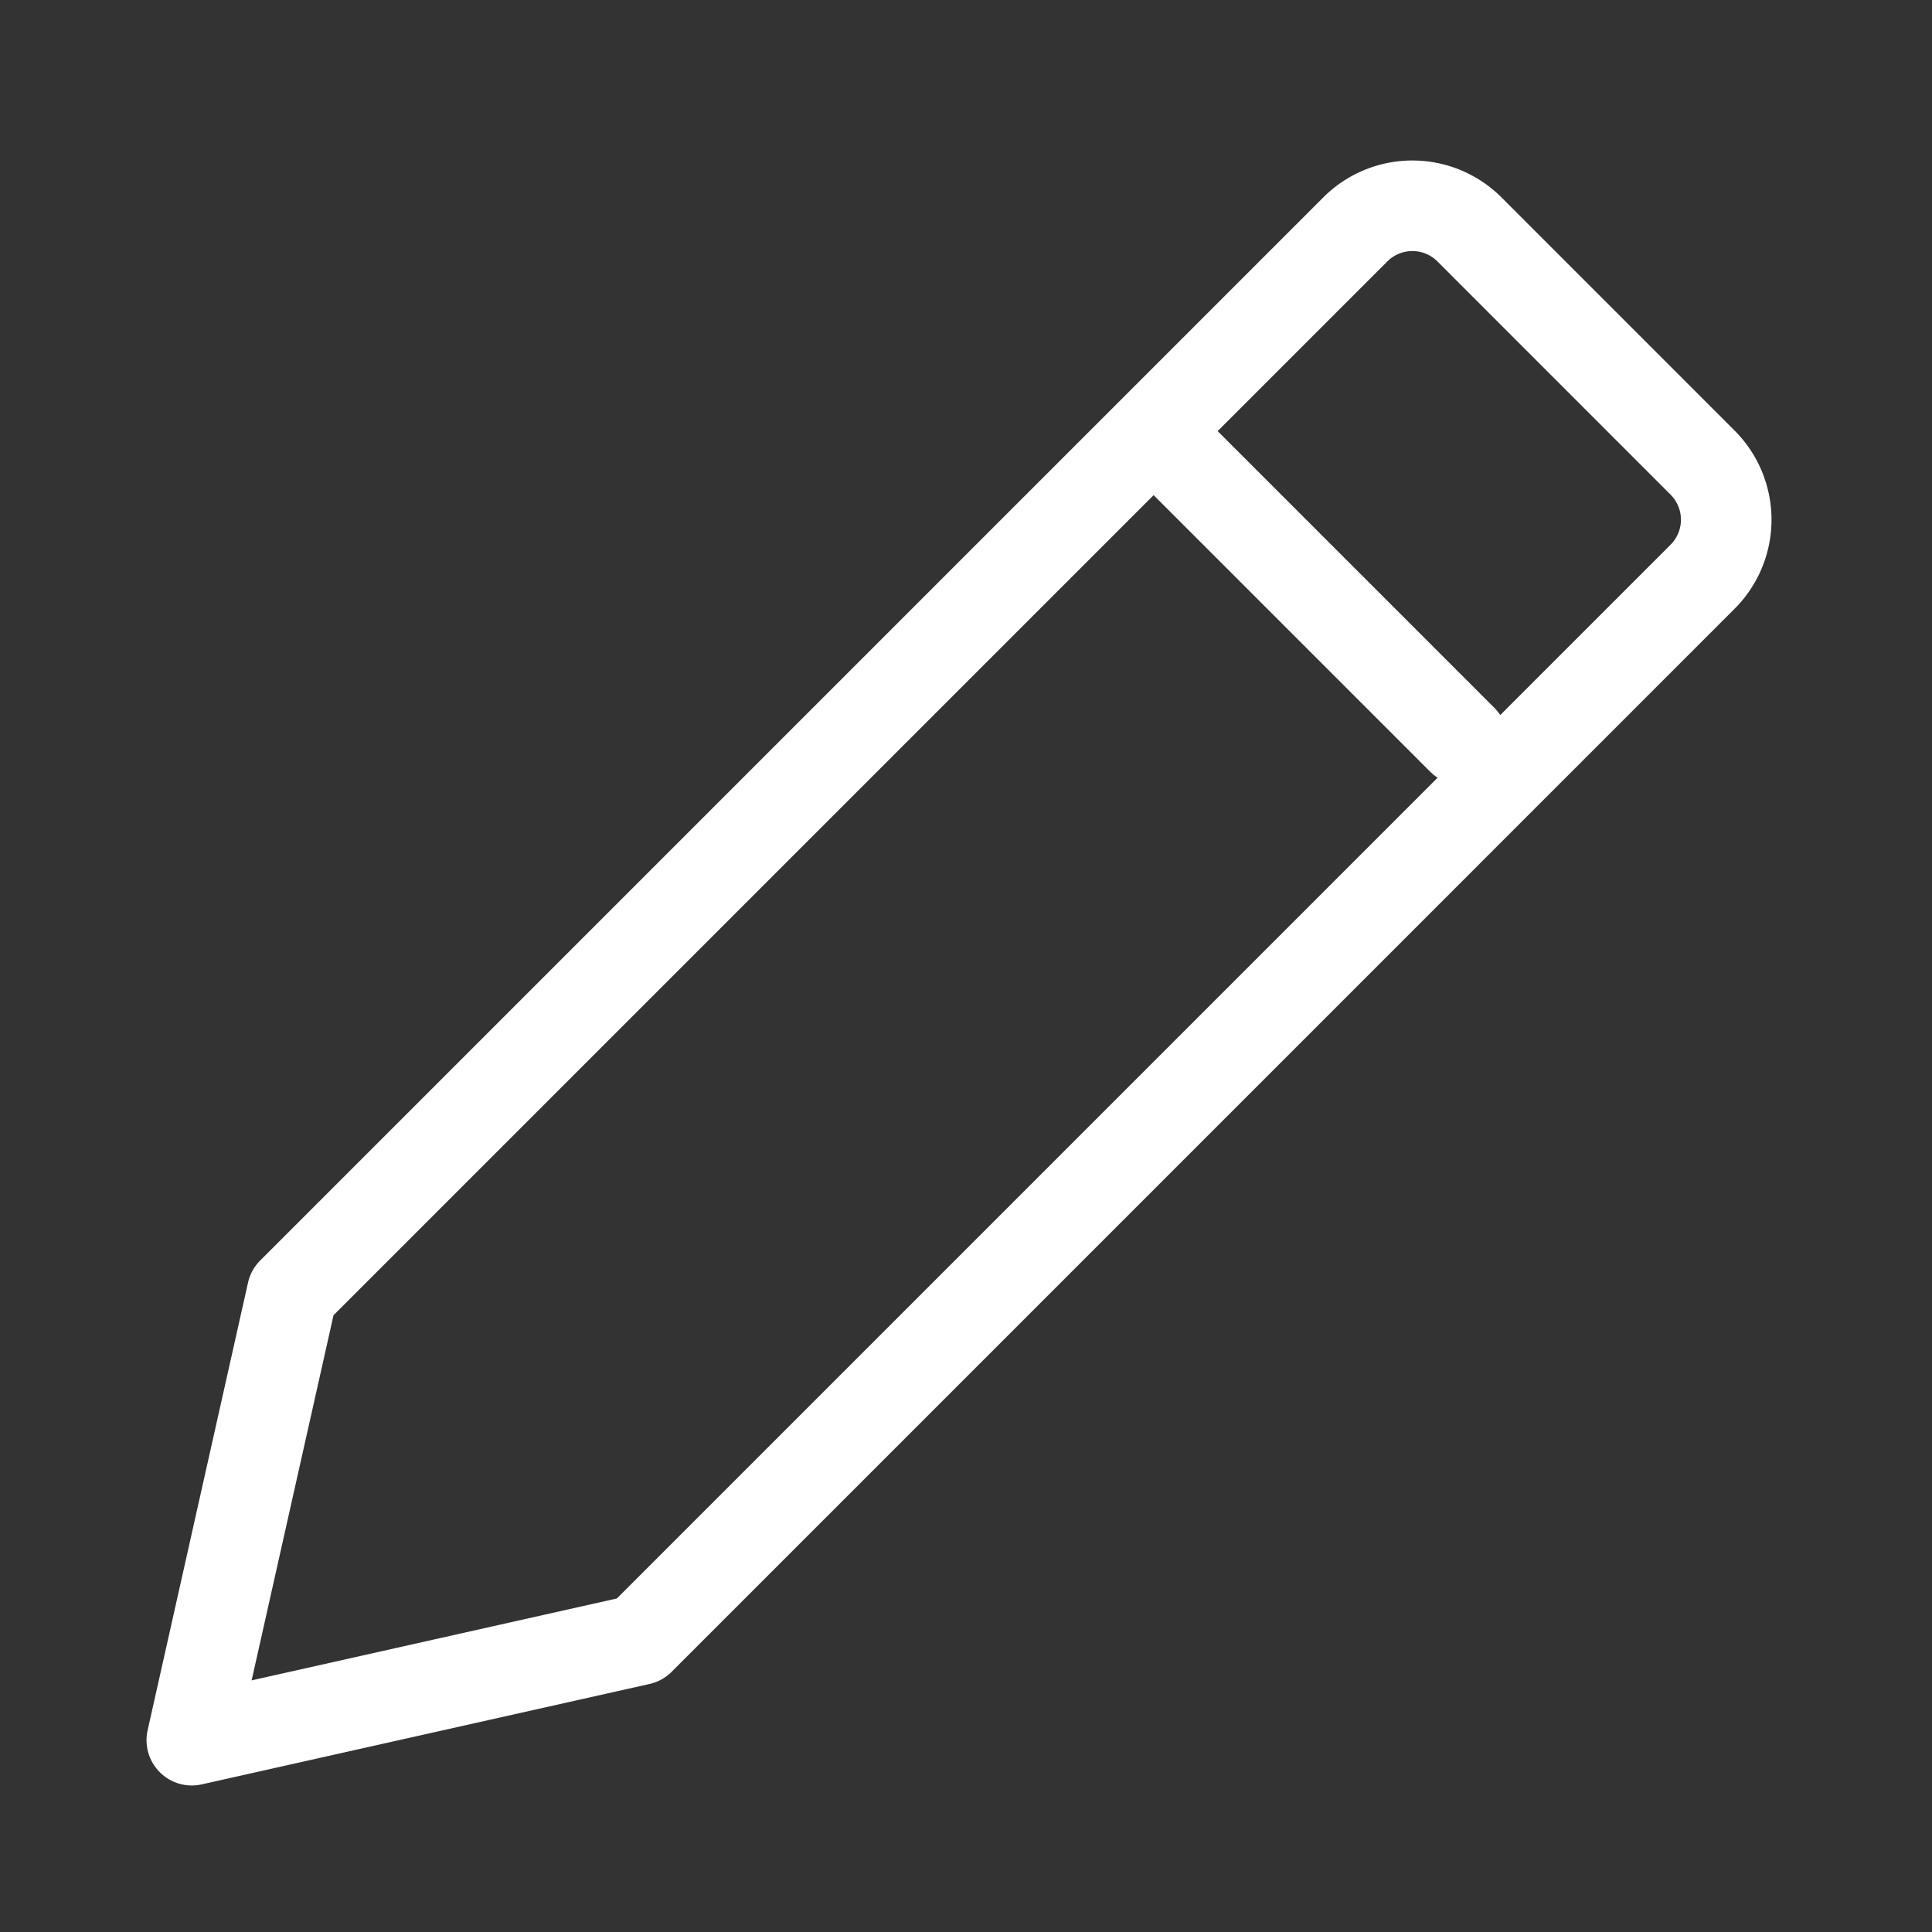
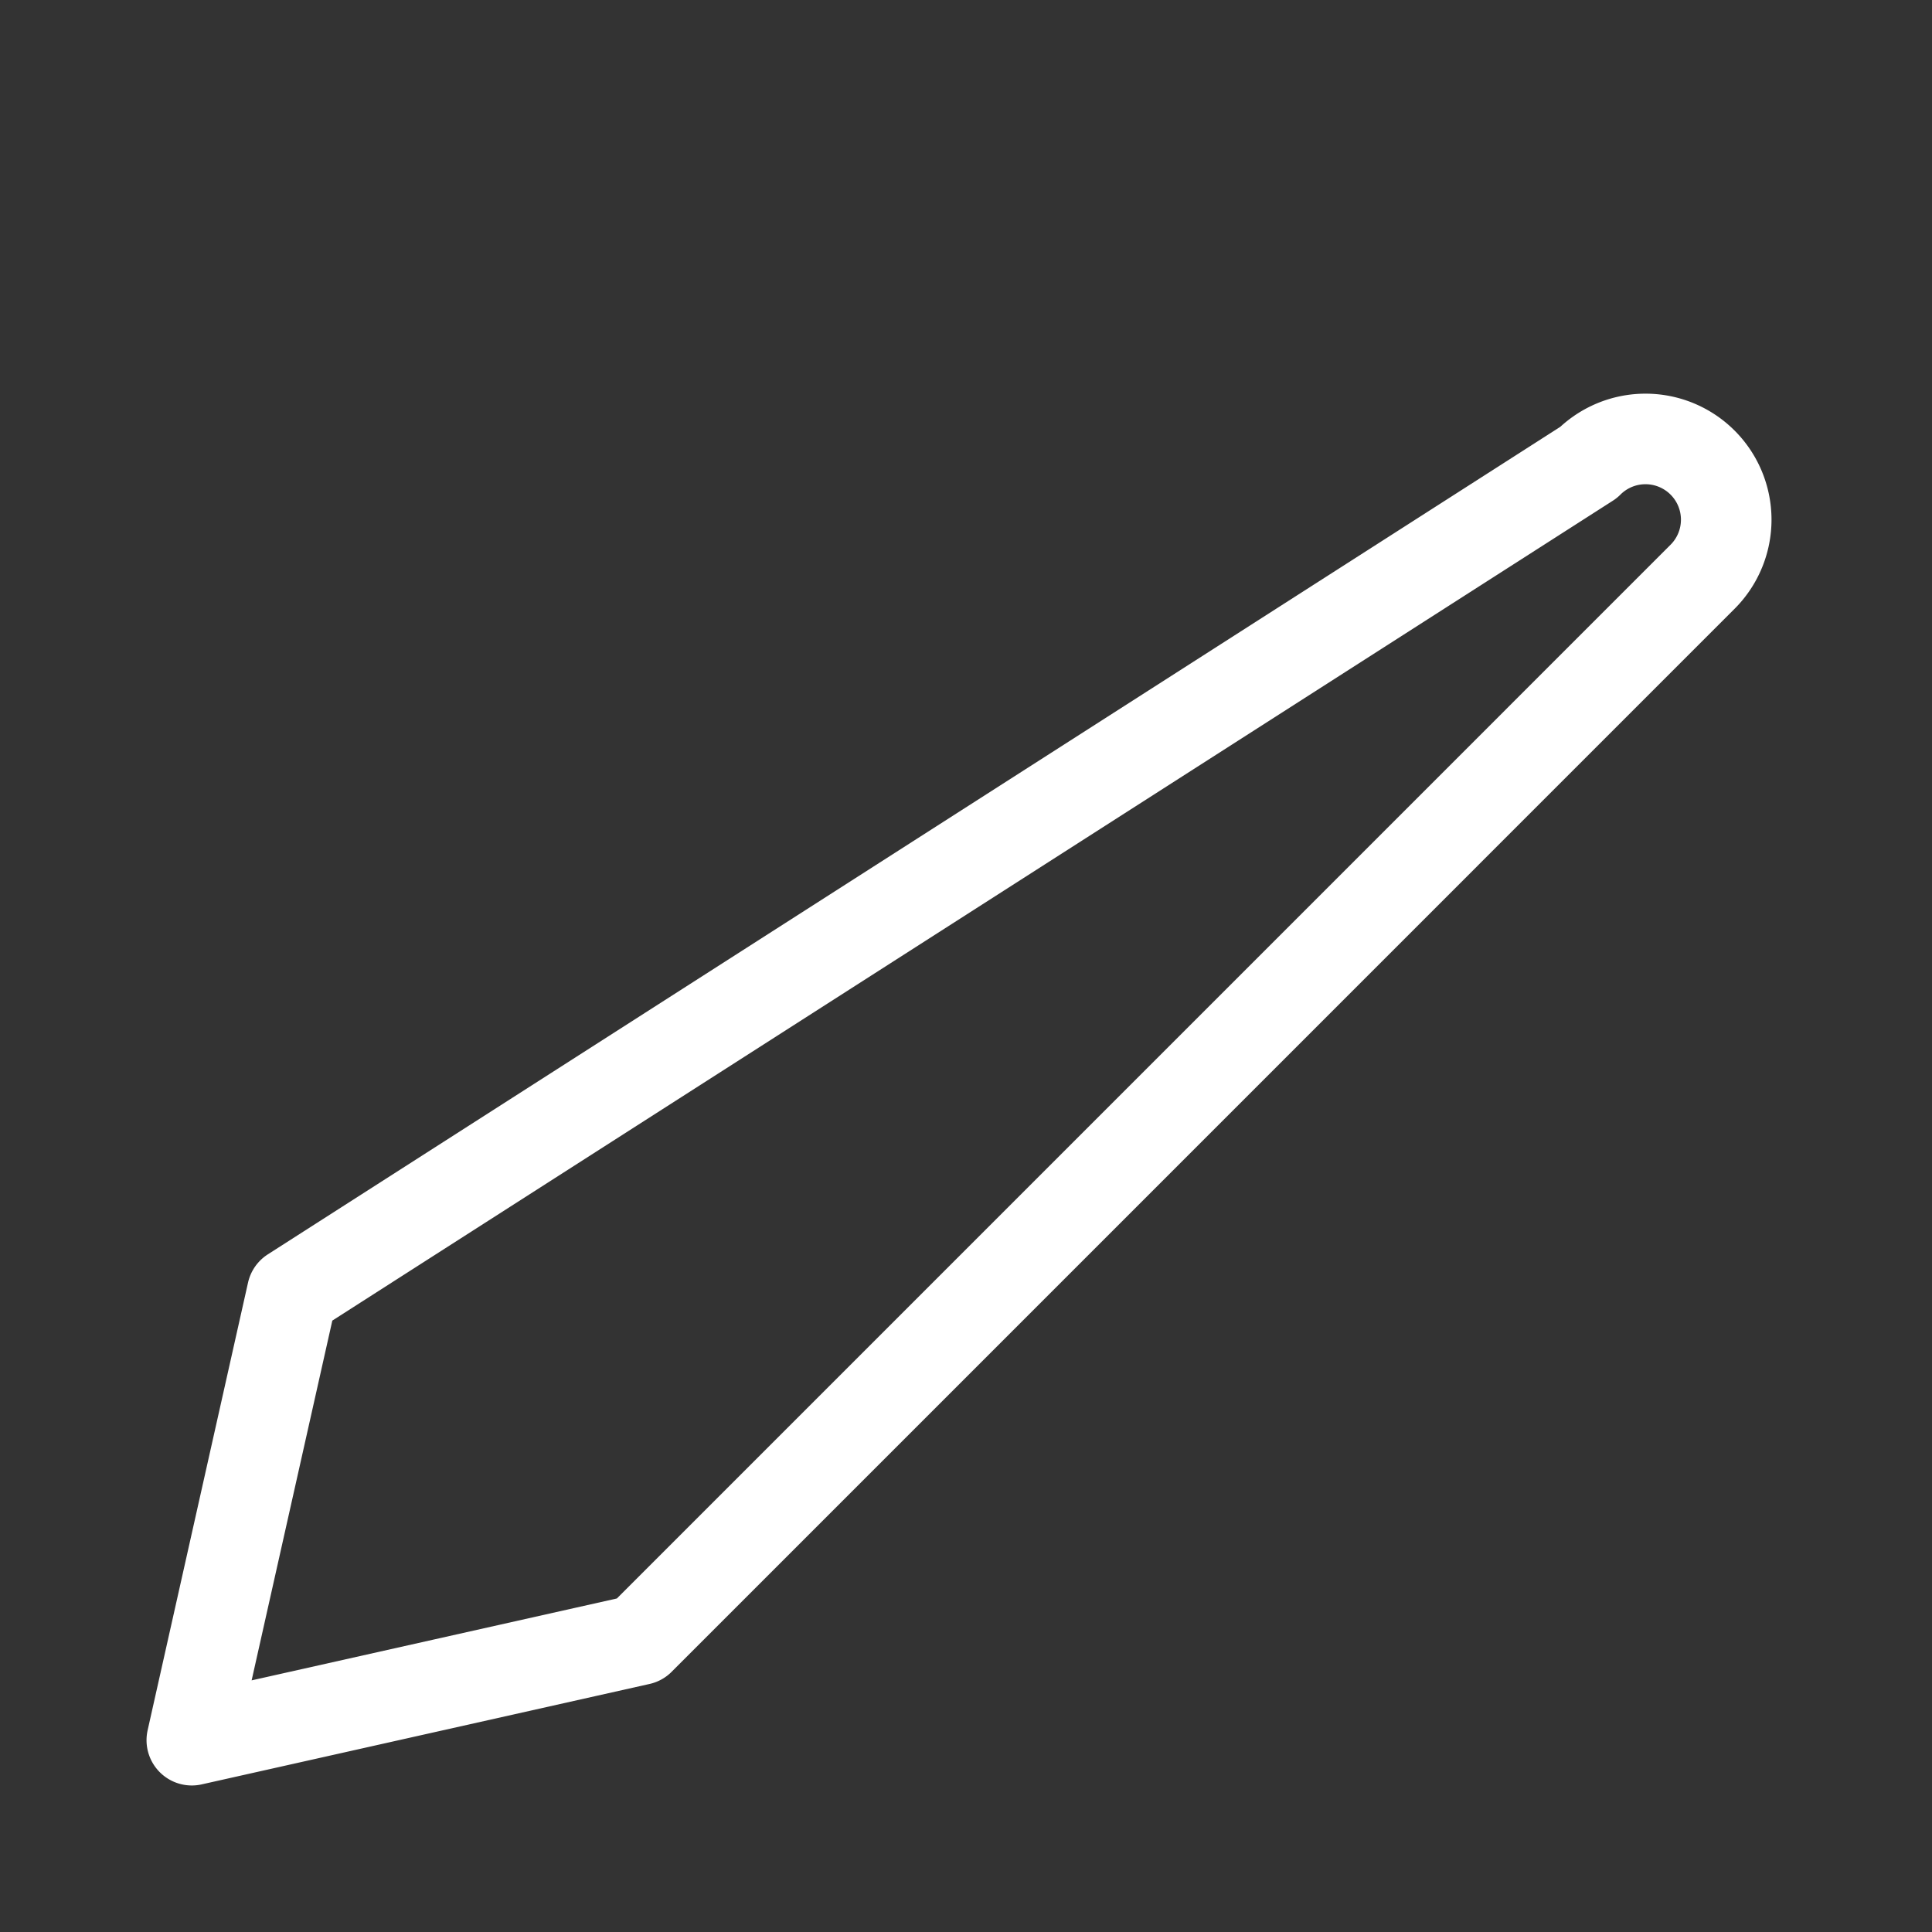
<svg xmlns="http://www.w3.org/2000/svg" width="32" height="32" viewBox="0 0 32 32">
  <rect x="0" y="0" width="32" height="32" fill="#333333" stroke="none" />
  <g id="ico_profile_setting" transform="translate(3 3.166)">
-     <rect id="사각형_1753" data-name="사각형 1753" width="32" height="32" transform="translate(-3 -3.166)" fill="none" />
-     <path id="패스_169" data-name="패스 169" d="M26.023,7.145a1.337,1.337,0,0,0,0-1.891L22.162,1.392a1.337,1.337,0,0,0-1.891,0L2.663,19,1,26.415l7.417-1.663Z" transform="translate(-0.823 -0.758)" fill="none" stroke="#fff" stroke-linecap="round" stroke-linejoin="round" stroke-width="1.5" />
-     <line id="선_53" data-name="선 53" x2="4.765" y2="4.765" transform="translate(16.455 4.322)" fill="none" stroke="#fff" stroke-linecap="round" stroke-linejoin="round" stroke-width="1.5" />
+     <path id="패스_169" data-name="패스 169" d="M26.023,7.145a1.337,1.337,0,0,0,0-1.891a1.337,1.337,0,0,0-1.891,0L2.663,19,1,26.415l7.417-1.663Z" transform="translate(-0.823 -0.758)" fill="none" stroke="#fff" stroke-linecap="round" stroke-linejoin="round" stroke-width="1.5" />
  </g>
</svg>